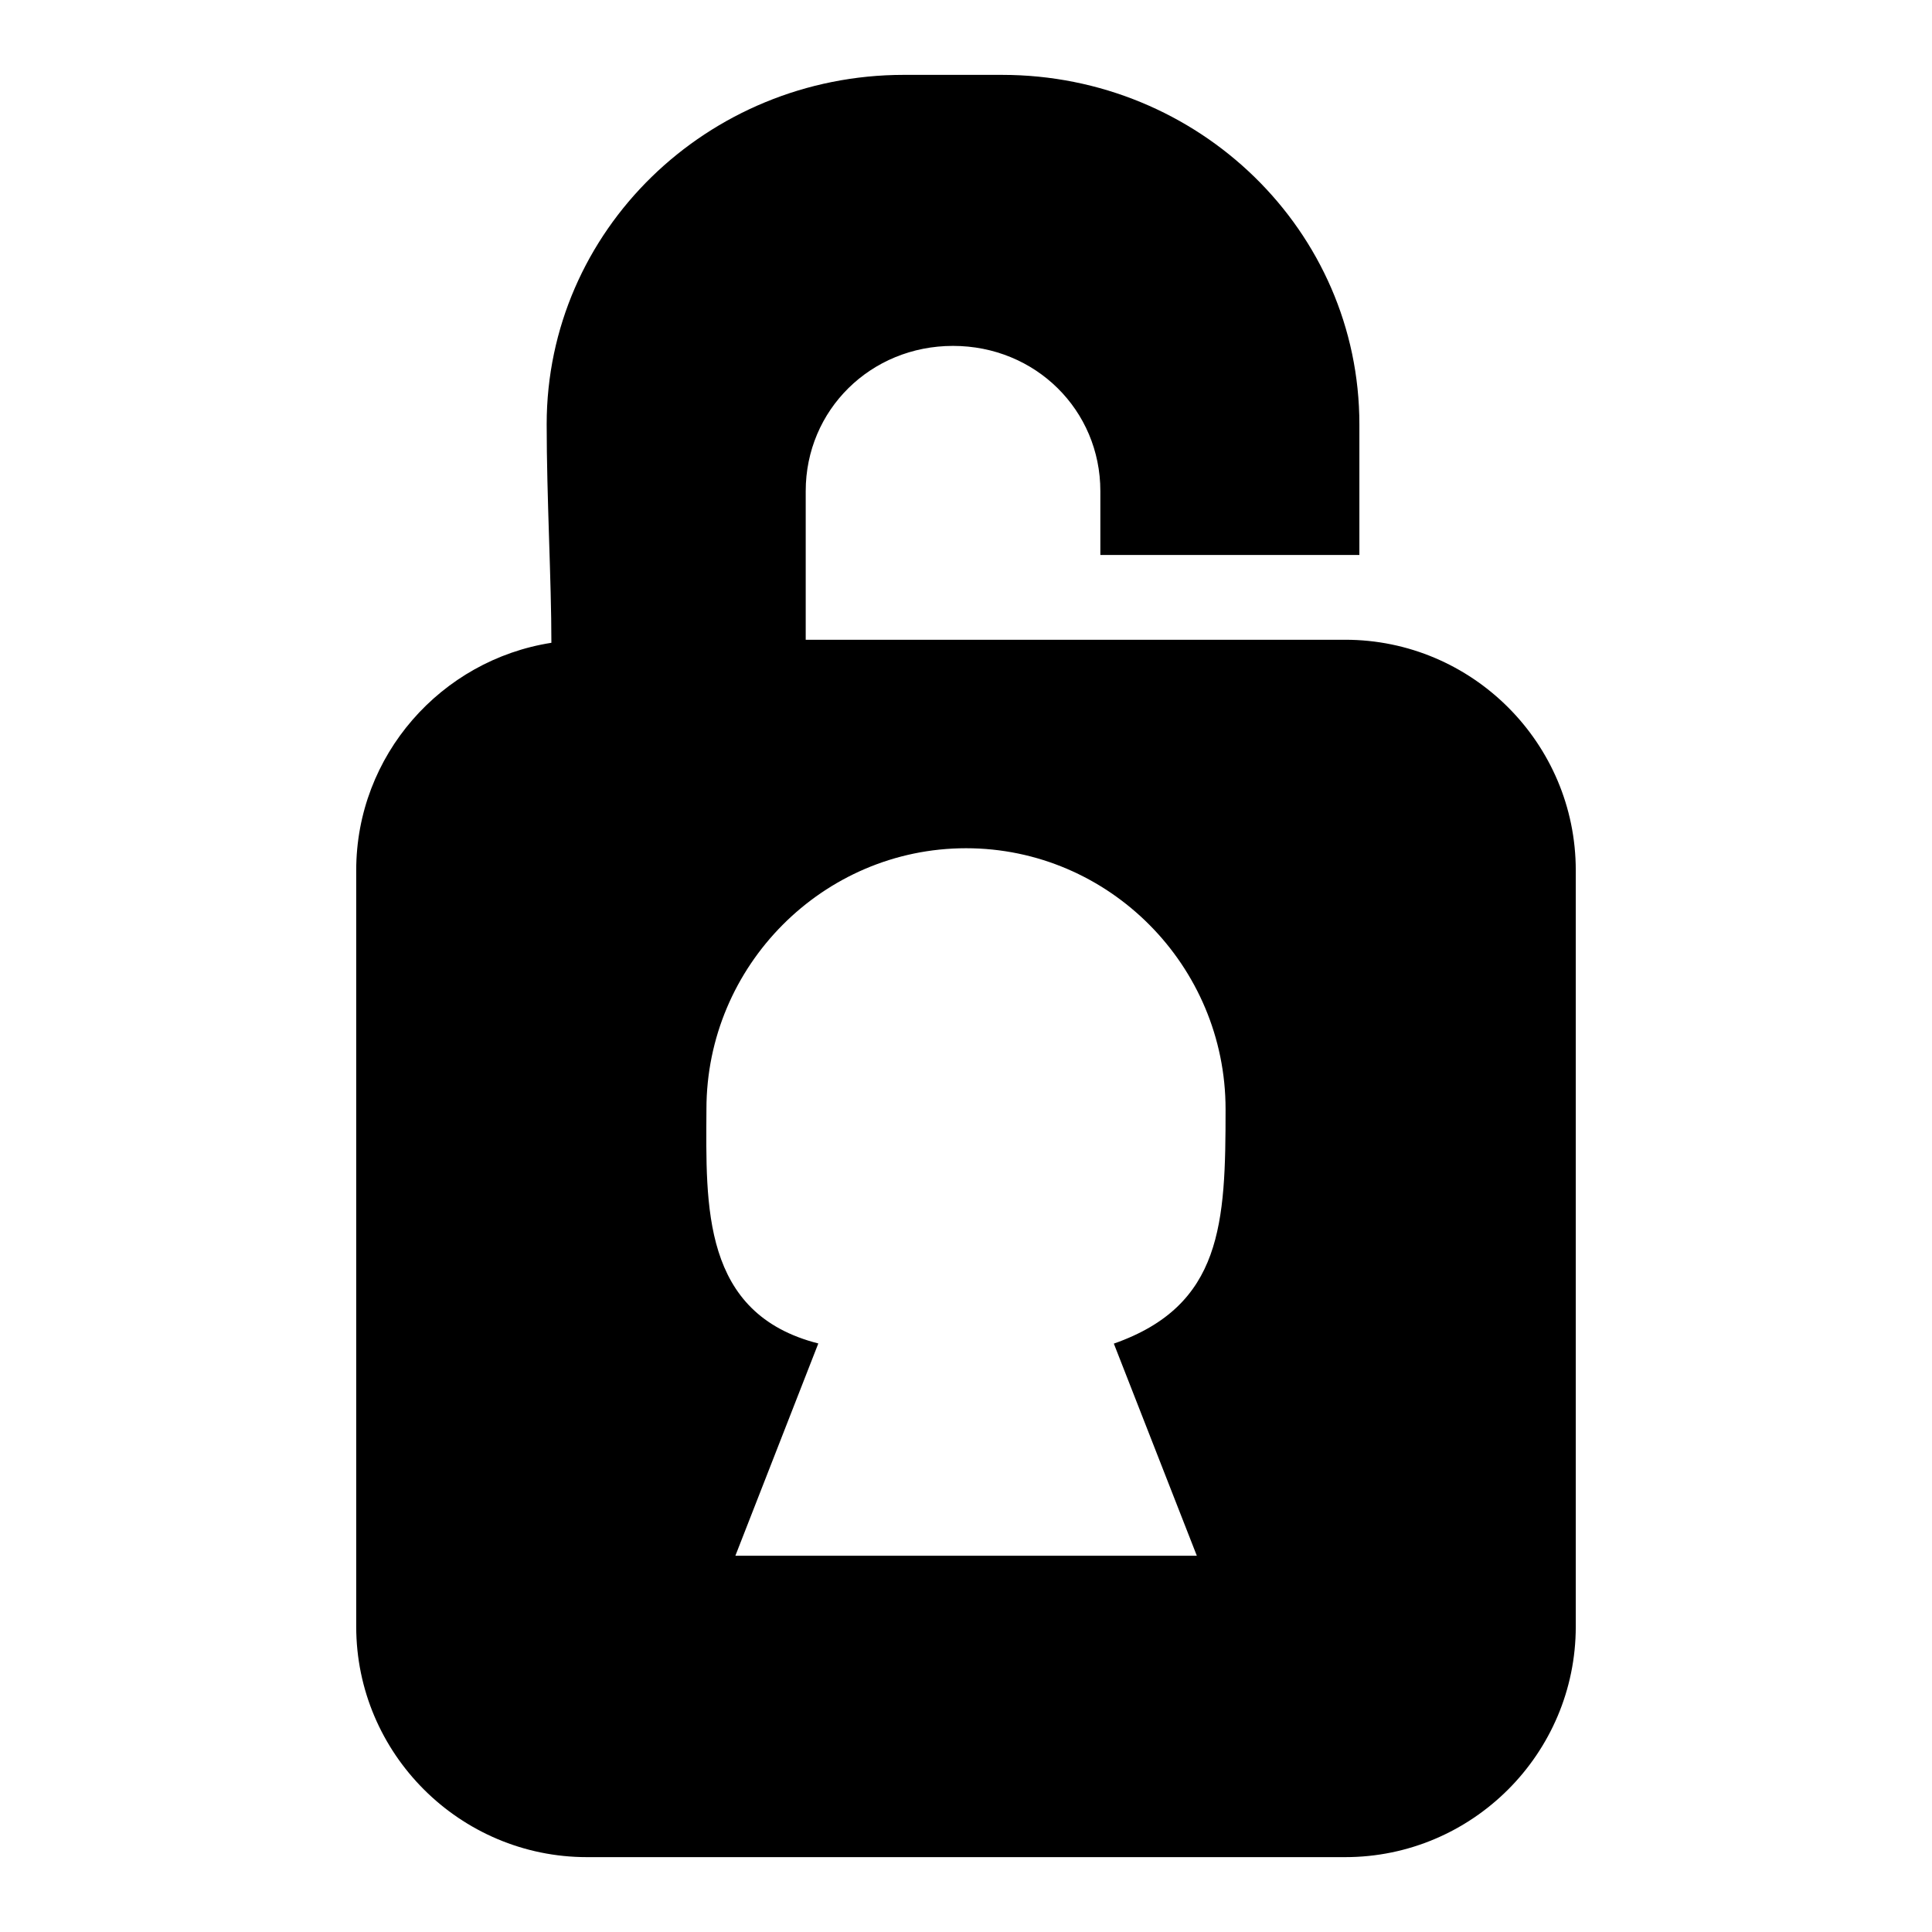
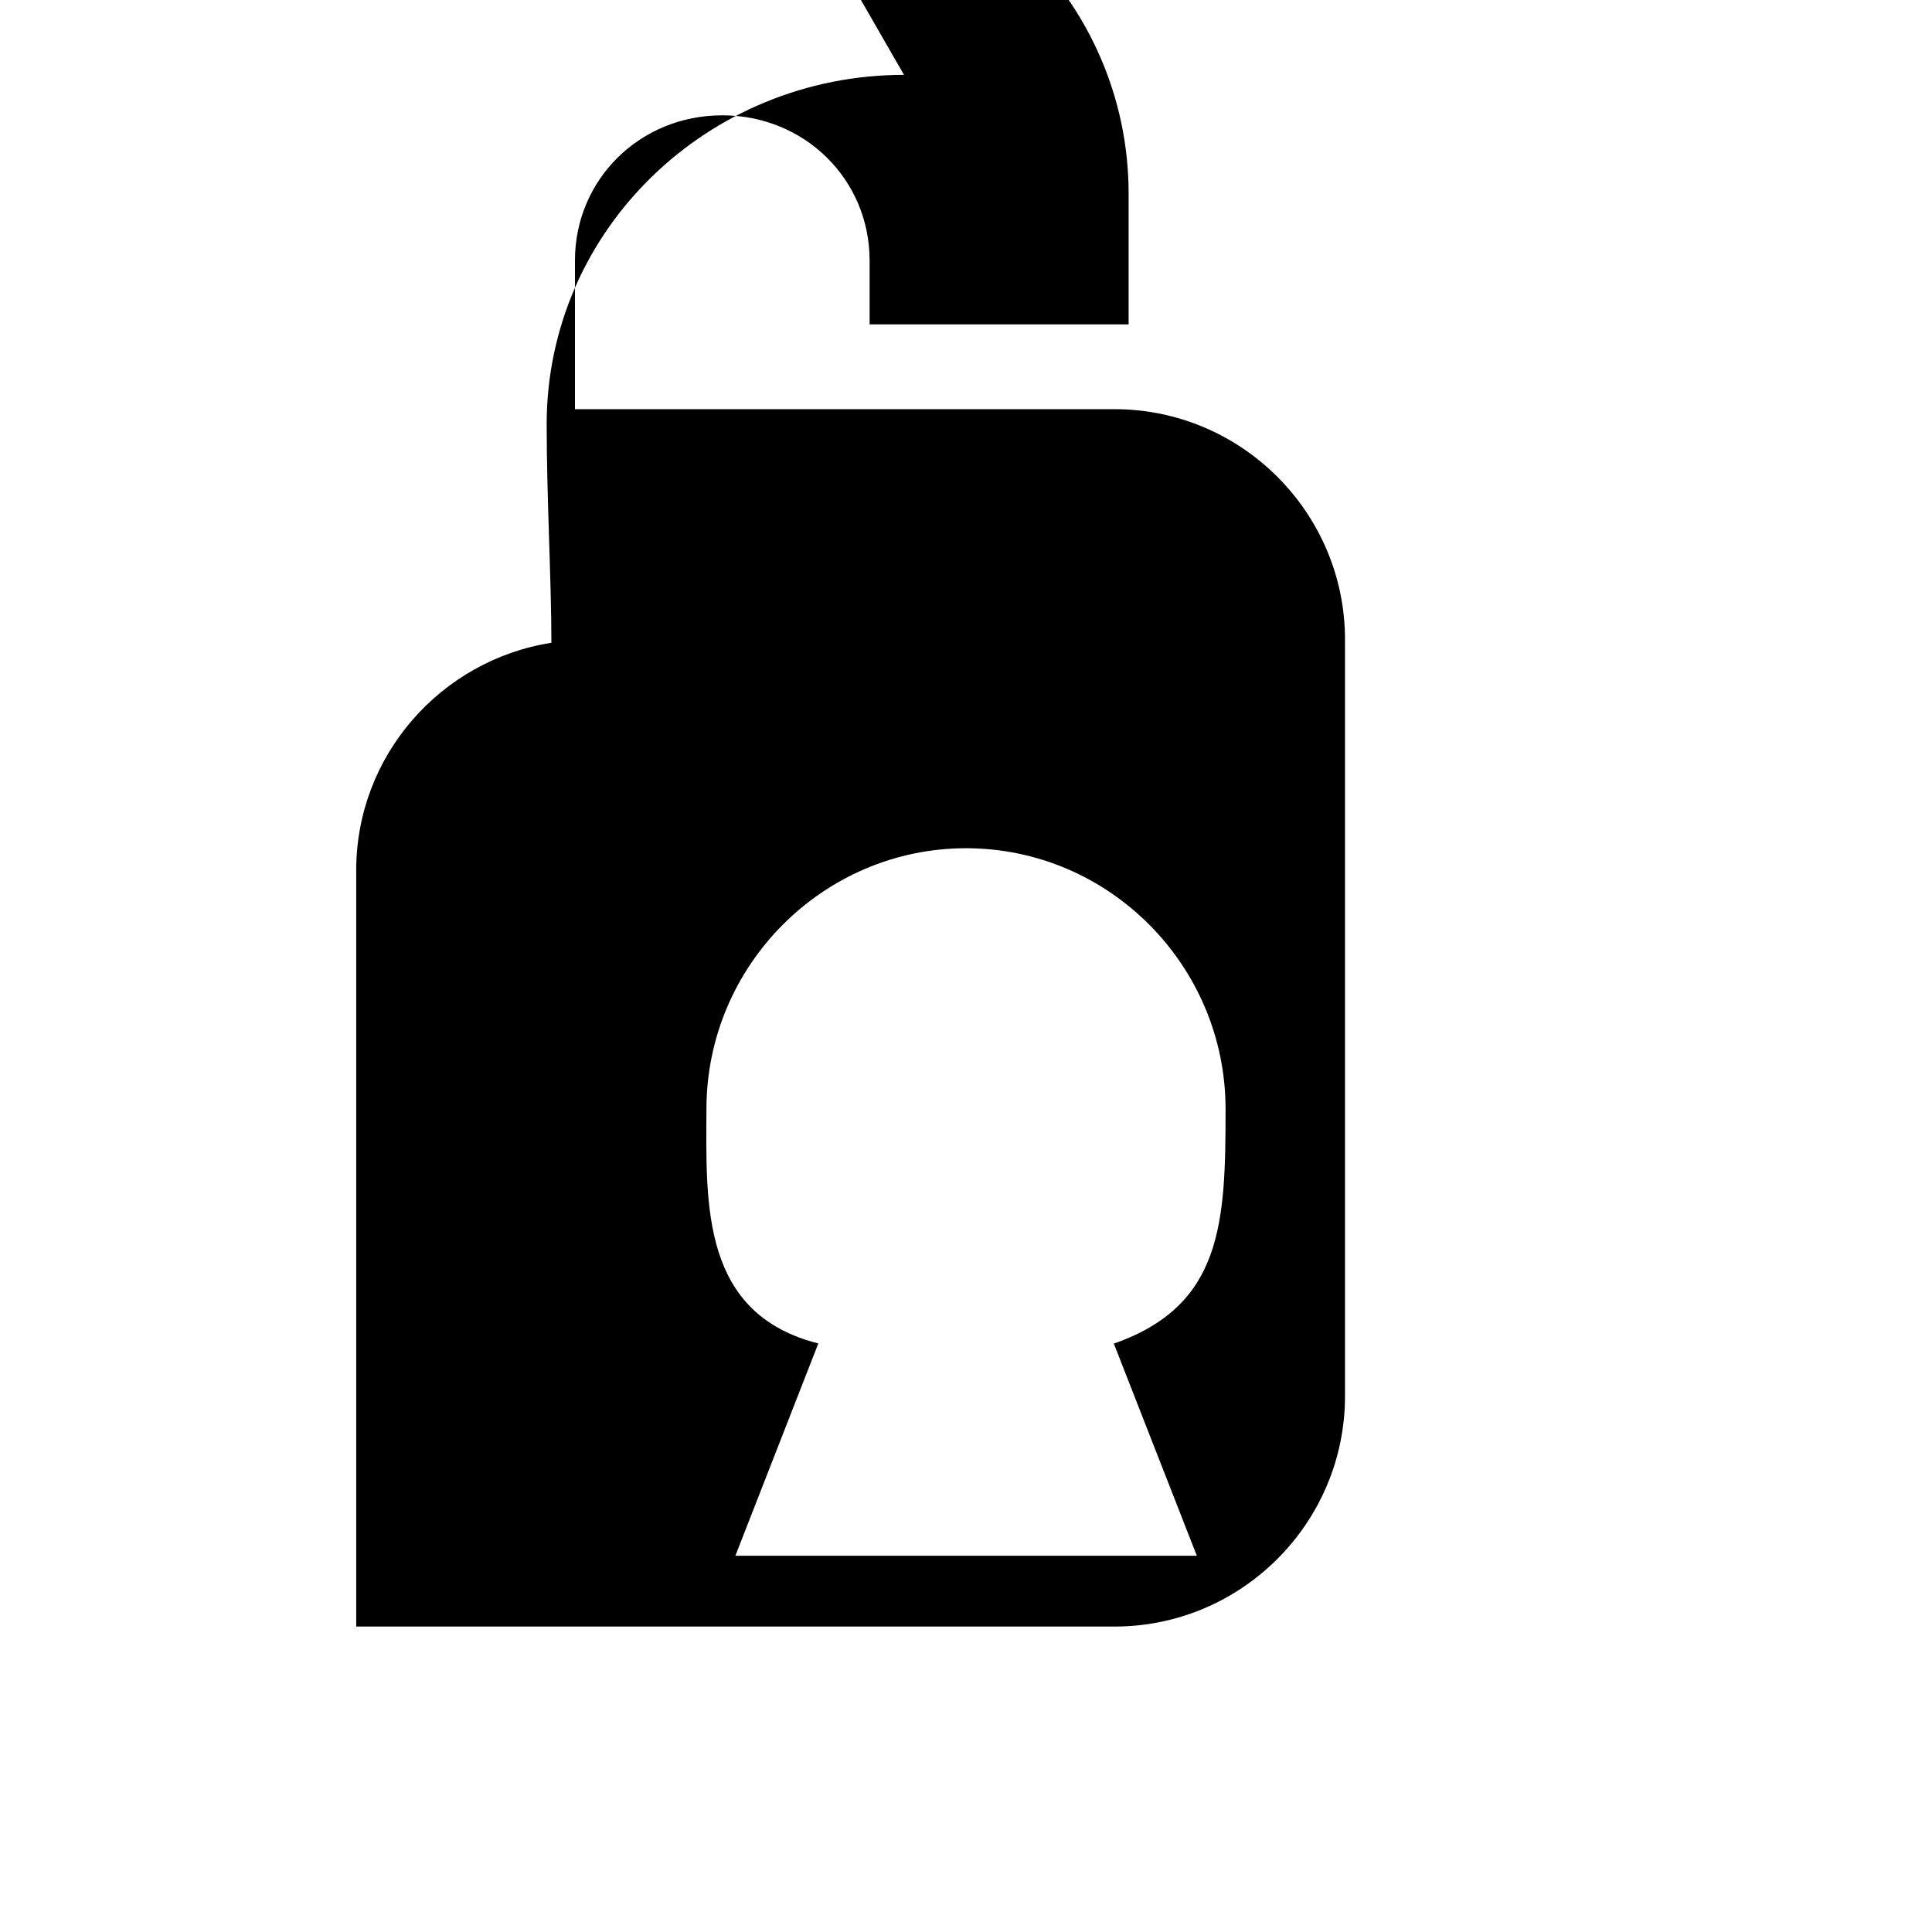
<svg xmlns="http://www.w3.org/2000/svg" fill="#000000" width="800px" height="800px" version="1.1" viewBox="144 144 512 512">
-   <path d="m383.57 163.84c-52.145 0-94.695 41.316-94.695 92.598 0 19.52 1.25 41.148 1.25 57.91-29.219 4.559-51.723 29.828-51.723 60.297v200.41c0 33.684 27.469 61.105 61.152 61.105h200.93c33.684 0 61.113-27.422 61.113-61.105v-200.41c0-33.684-27.43-61.105-61.113-61.105l-142.96 0.004v-39.402c0-21.434 17.16-38.477 39.035-38.477s39.047 17.047 39.047 38.477v16.93h68.645v-34.629c0-51.285-42.539-92.602-94.684-92.602zm16.449 204.95c37.918 0.004 68.793 31.133 68.77 69.176 0 30.117-0.797 52.004-29.609 62.105l21.992 56.219-122.29-0.004 21.98-56.254c-30.91-7.863-29.773-36.441-29.648-62.066-0.02-38.039 30.895-69.172 68.812-69.176z" />
+   <path d="m383.57 163.84c-52.145 0-94.695 41.316-94.695 92.598 0 19.52 1.25 41.148 1.25 57.91-29.219 4.559-51.723 29.828-51.723 60.297v200.41h200.93c33.684 0 61.113-27.422 61.113-61.105v-200.41c0-33.684-27.43-61.105-61.113-61.105l-142.96 0.004v-39.402c0-21.434 17.16-38.477 39.035-38.477s39.047 17.047 39.047 38.477v16.93h68.645v-34.629c0-51.285-42.539-92.602-94.684-92.602zm16.449 204.95c37.918 0.004 68.793 31.133 68.77 69.176 0 30.117-0.797 52.004-29.609 62.105l21.992 56.219-122.29-0.004 21.98-56.254c-30.91-7.863-29.773-36.441-29.648-62.066-0.02-38.039 30.895-69.172 68.812-69.176z" />
</svg>